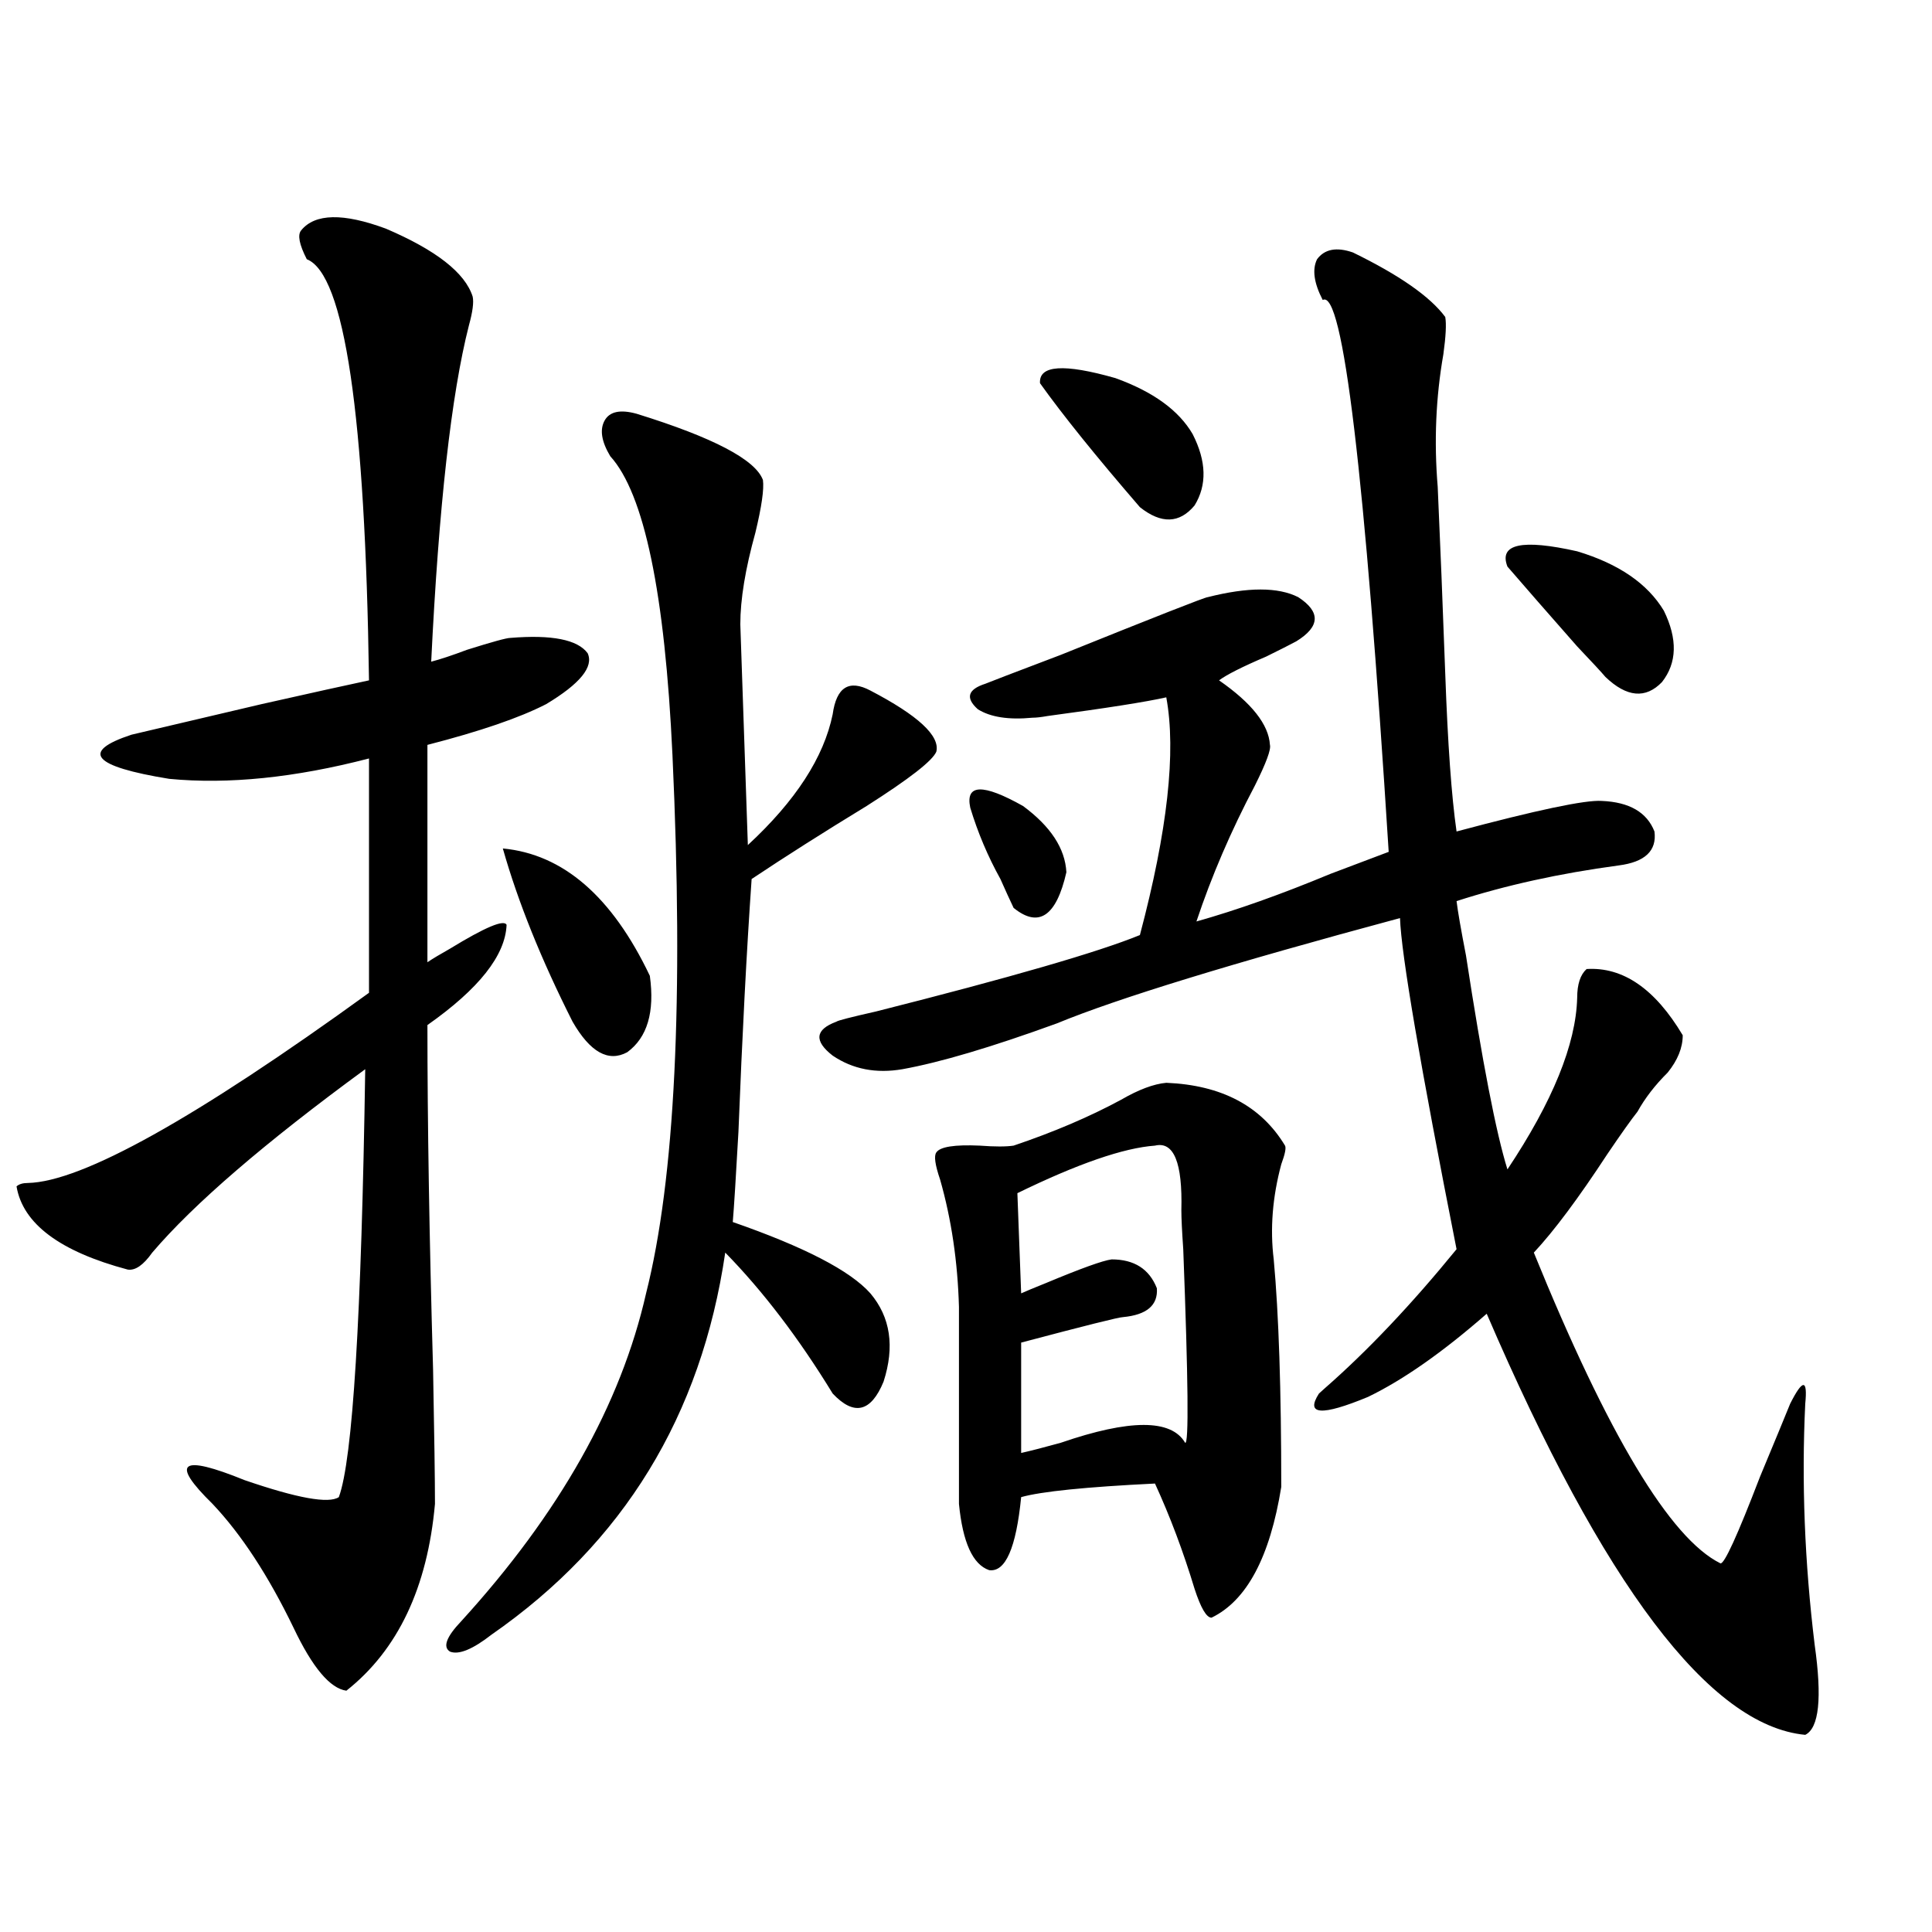
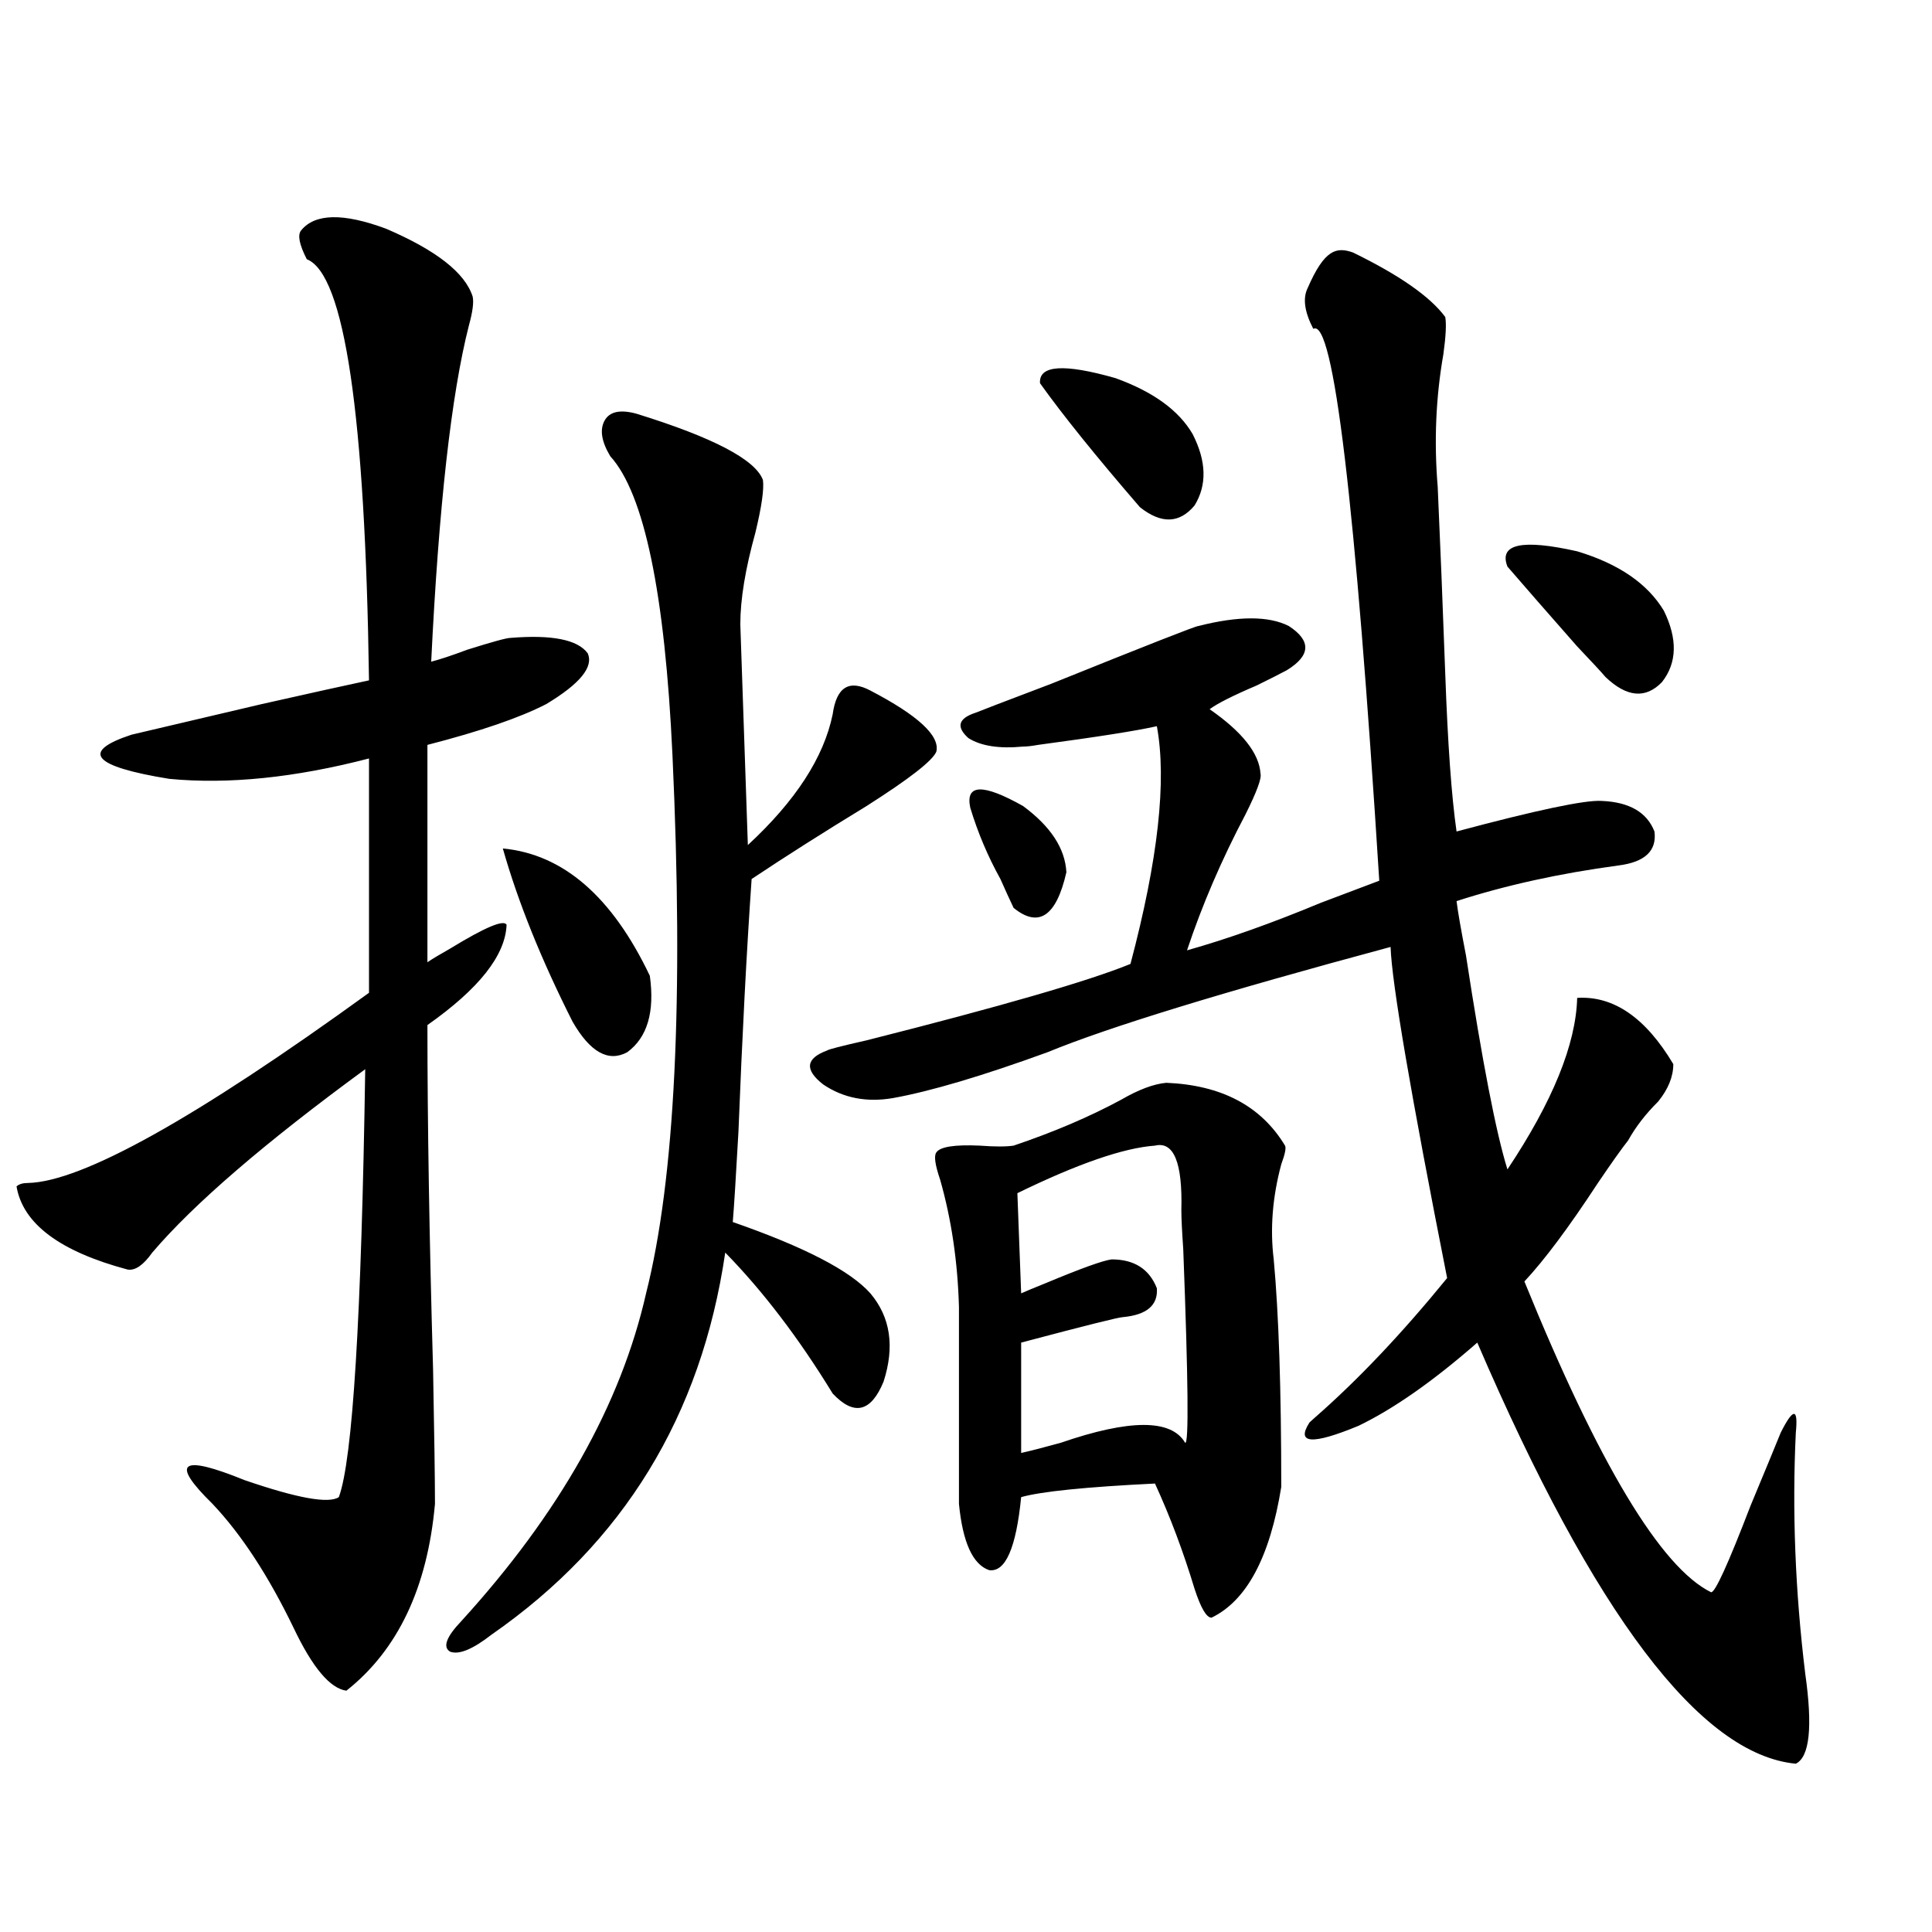
<svg xmlns="http://www.w3.org/2000/svg" version="1.1" id="图层_1" x="0px" y="0px" width="1000px" height="1000px" viewBox="0 0 1000 1000" enable-background="new 0 0 1000 1000" xml:space="preserve">
-   <path d="M155.874,119.242c7.149-8.789,21.783-9.077,43.901-0.879c26.006,11.138,40.975,22.852,44.877,35.156  c0.641,2.939,0,7.91-1.951,14.941c-9.115,35.747-15.609,93.755-19.512,174.023c4.543-1.167,10.731-3.213,18.536-6.152  c13.003-4.092,20.487-6.152,22.438-6.152c21.463-1.758,34.786,0.879,39.999,7.91c3.247,7.031-3.902,15.82-21.463,26.367  c-13.658,7.031-34.146,14.063-61.462,21.094v112.5c2.592-1.758,6.494-4.092,11.707-7.031c18.201-11.123,27.957-15.229,29.268-12.305  c-0.655,15.82-14.313,33.11-40.975,51.855c0,50.4,0.976,109.863,2.927,178.418c0.641,33.989,0.976,57.129,0.976,69.434  c-3.902,43.369-19.191,75.586-45.853,96.68c-8.46-1.181-17.561-12.016-27.316-32.52c-13.018-26.943-26.996-48.34-41.95-64.16  c-22.118-21.67-16.585-25.776,16.585-12.305c27.316,9.38,43.566,12.305,48.779,8.789c7.149-19.336,11.707-93.164,13.658-221.484  c-52.041,38.096-88.778,69.736-110.241,94.922c-4.558,6.455-8.78,9.38-12.683,8.789c-35.121-9.365-54.313-23.73-57.56-43.066  c1.296-1.167,3.247-1.758,5.854-1.758c27.957-0.576,86.827-33.398,176.581-98.438V392.582  c-38.383,9.971-72.849,13.486-103.412,10.547c-39.679-6.44-46.188-14.063-19.512-22.852c12.348-2.925,34.786-8.198,67.315-15.82  c26.006-5.85,44.542-9.956,55.608-12.305c-1.951-137.686-12.683-210.347-32.194-217.969  C154.898,126.576,153.923,121.591,155.874,119.242z M329.528,214.164c39.664,12.305,61.462,23.73,65.364,34.277  c0.641,4.697-0.655,13.774-3.902,27.246c-5.213,18.76-7.805,34.58-7.805,47.461l3.902,114.258  c24.71-22.852,39.344-45.4,43.901-67.676c1.951-14.063,8.445-18.154,19.512-12.305c24.71,12.896,36.097,23.442,34.146,31.641  c-1.951,4.697-13.993,14.063-36.097,28.125c-22.118,13.486-41.95,26.079-59.511,37.793c-2.606,37.505-4.878,81.162-6.829,130.957  c-1.311,23.442-2.286,38.975-2.927,46.582c37.072,12.896,60.807,25.2,71.218,36.914c10.396,12.305,12.683,27.549,6.829,45.703  c-6.509,15.82-15.289,17.881-26.341,6.152c-17.561-28.701-36.097-53.022-55.608-72.949  c-12.362,84.375-52.682,150.293-120.973,197.754c-9.756,7.608-16.92,10.547-21.463,8.789c-3.902-2.348-1.951-7.621,5.854-15.82  c50.73-55.659,82.59-112.197,95.607-169.629c14.954-59.175,19.512-152.051,13.658-278.613  c-3.902-83.784-14.634-135.352-32.194-154.688c-4.558-7.607-5.533-13.76-2.927-18.457  C315.535,212.997,321.068,211.83,329.528,214.164z M260.262,439.164c31.219,2.939,56.584,24.912,76.096,65.918  c2.592,18.76-1.311,31.943-11.707,39.551c-9.756,5.273-19.191,0-28.292-15.82C280.094,496.596,268.066,466.713,260.262,439.164z   M700.251,130.668c24.055,11.729,39.999,22.852,47.804,33.398c0.641,3.516,0.32,9.971-0.976,19.336  c-3.902,22.275-4.878,45.127-2.927,68.555c1.296,28.716,2.592,60.947,3.902,96.68c1.296,36.338,3.247,63.584,5.854,81.738  c41.615-11.123,66.66-16.396,75.12-15.82c14.299,0.591,23.414,5.864,27.316,15.82c1.296,9.971-4.878,15.82-18.536,17.578  c-30.578,4.106-58.535,10.259-83.9,18.457c0.641,5.273,2.271,14.653,4.878,28.125c8.445,55.083,15.609,91.997,21.463,110.742  c23.414-35.156,35.441-64.736,36.097-88.77c0-7.031,1.616-12.002,4.878-14.941c18.856-1.167,35.441,10.259,49.755,34.277  c0,6.455-2.606,12.896-7.805,19.336c-6.509,6.455-11.707,13.184-15.609,20.215c-3.262,4.106-8.46,11.426-15.609,21.973  c-14.969,22.852-27.651,39.854-38.048,50.977c38.368,94.346,70.563,147.959,96.583,160.84c1.951,0.591,8.78-14.351,20.487-44.824  c7.805-18.745,13.003-31.338,15.609-37.793c3.247-6.44,5.519-9.668,6.829-9.668c1.296,0,1.616,3.228,0.976,9.668  c-1.951,40.43-0.335,82.041,4.878,124.805c3.902,27.535,2.271,43.066-4.878,46.582c-49.435-4.696-104.388-77.344-164.874-217.969  c-22.773,19.927-43.261,34.277-61.462,43.066c-24.069,9.971-32.529,9.38-25.365-1.758c0.641-0.576,1.616-1.455,2.927-2.637  c22.104-19.336,44.877-43.354,68.291-72.07c-18.871-95.498-28.627-152.627-29.268-171.387  c-87.162,23.442-146.338,41.611-177.557,54.492c-33.825,12.305-60.486,20.215-79.998,23.73c-13.658,2.349-25.7,0-36.097-7.031  c-9.756-7.607-9.115-13.472,1.951-17.578c0.641-0.576,7.47-2.334,20.487-5.273c69.587-17.578,115.119-30.762,136.582-39.551  c14.299-53.901,18.856-94.922,13.658-123.047c-10.411,2.349-30.898,5.576-61.462,9.668c-3.262,0.591-5.854,0.879-7.805,0.879  c-12.362,1.182-21.798-0.288-28.292-4.395c-6.509-5.85-5.213-10.244,3.902-13.184c1.296-0.576,14.299-5.562,39.023-14.941  c49.42-19.912,74.785-29.883,76.096-29.883c20.808-5.273,36.417-5.273,46.828,0c11.707,7.622,11.372,15.244-0.976,22.852  c-3.262,1.758-8.46,4.395-15.609,7.91c-12.362,5.273-20.487,9.38-24.39,12.305c16.905,11.729,25.686,22.852,26.341,33.398  c0.641,2.349-1.951,9.38-7.805,21.094c-12.362,23.442-22.438,46.885-30.243,70.313c20.808-5.85,43.901-14.063,69.267-24.609  c12.348-4.683,22.438-8.486,30.243-11.426c-12.362-196.284-23.749-291.494-34.146-285.645c-4.558-8.789-5.533-15.82-2.927-21.094  C685.617,128.91,691.791,127.743,700.251,130.668z M603.668,560.453c28.612,1.182,49.1,12.017,61.462,32.52  c0.641,1.182,0,4.395-1.951,9.668c-4.558,17.002-5.854,33.398-3.902,49.219c2.592,28.125,3.902,67.388,3.902,117.773  c-5.854,36.338-17.896,58.887-36.097,67.676c-2.606,0-5.533-4.984-8.78-14.941c-5.854-19.336-12.683-37.49-20.487-54.492  c-35.776,1.758-58.87,4.106-69.267,7.031c-2.606,26.367-8.14,38.975-16.585,37.793c-8.46-2.925-13.658-14.351-15.609-34.277V676.469  c-0.655-23.428-3.902-45.4-9.756-65.918c-2.606-7.607-3.262-12.305-1.951-14.063c1.951-2.925,9.421-4.092,22.438-3.516  c7.805,0.591,13.658,0.591,17.561,0c20.808-7.031,39.344-14.941,55.608-23.73C589.354,563.969,597.159,561.044,603.668,560.453z   M502.207,418.07c-2.606-12.305,6.494-12.593,27.316-0.879c14.299,10.547,21.783,21.973,22.438,34.277  c-5.213,22.852-14.313,29.004-27.316,18.457c-1.951-4.092-4.237-9.077-6.829-14.941C511.308,443.271,506.109,430.966,502.207,418.07  z M597.814,592.973c-16.265,1.182-39.999,9.38-71.218,24.609l1.951,51.855c2.592-1.167,6.829-2.925,12.683-5.273  c18.201-7.607,29.588-11.714,34.146-12.305c11.707,0,19.512,4.985,23.414,14.941c0.641,8.789-5.213,13.774-17.561,14.941  c-1.951,0-19.512,4.395-52.682,13.184v57.129c5.198-1.167,12.027-2.925,20.487-5.273c35.762-12.305,57.225-12.305,64.389,0  c1.951,1.182,1.616-32.217-0.976-100.195c-0.655-9.365-0.976-16.108-0.976-20.215C612.113,601.762,607.57,590.639,597.814,592.973z   M538.304,198.344c-0.655-9.365,12.348-10.244,39.023-2.637c19.512,7.031,32.835,16.699,39.999,29.004  c7.149,14.063,7.47,26.367,0.976,36.914c-7.805,9.38-17.24,9.668-28.292,0.879C567.236,236.137,550.011,214.755,538.304,198.344z   M780.249,293.266c-4.558-11.714,7.47-14.351,36.097-7.91c21.463,6.455,36.417,16.699,44.877,30.762  c7.149,14.653,6.829,26.958-0.976,36.914c-8.46,8.789-18.216,7.91-29.268-2.637c-1.951-2.334-6.829-7.607-14.634-15.82  C801.377,317.587,789.35,303.813,780.249,293.266z" />
+   <path d="M155.874,119.242c7.149-8.789,21.783-9.077,43.901-0.879c26.006,11.138,40.975,22.852,44.877,35.156  c0.641,2.939,0,7.91-1.951,14.941c-9.115,35.747-15.609,93.755-19.512,174.023c4.543-1.167,10.731-3.213,18.536-6.152  c13.003-4.092,20.487-6.152,22.438-6.152c21.463-1.758,34.786,0.879,39.999,7.91c3.247,7.031-3.902,15.82-21.463,26.367  c-13.658,7.031-34.146,14.063-61.462,21.094v112.5c2.592-1.758,6.494-4.092,11.707-7.031c18.201-11.123,27.957-15.229,29.268-12.305  c-0.655,15.82-14.313,33.11-40.975,51.855c0,50.4,0.976,109.863,2.927,178.418c0.641,33.989,0.976,57.129,0.976,69.434  c-3.902,43.369-19.191,75.586-45.853,96.68c-8.46-1.181-17.561-12.016-27.316-32.52c-13.018-26.943-26.996-48.34-41.95-64.16  c-22.118-21.67-16.585-25.776,16.585-12.305c27.316,9.38,43.566,12.305,48.779,8.789c7.149-19.336,11.707-93.164,13.658-221.484  c-52.041,38.096-88.778,69.736-110.241,94.922c-4.558,6.455-8.78,9.38-12.683,8.789c-35.121-9.365-54.313-23.73-57.56-43.066  c1.296-1.167,3.247-1.758,5.854-1.758c27.957-0.576,86.827-33.398,176.581-98.438V392.582  c-38.383,9.971-72.849,13.486-103.412,10.547c-39.679-6.44-46.188-14.063-19.512-22.852c12.348-2.925,34.786-8.198,67.315-15.82  c26.006-5.85,44.542-9.956,55.608-12.305c-1.951-137.686-12.683-210.347-32.194-217.969  C154.898,126.576,153.923,121.591,155.874,119.242z M329.528,214.164c39.664,12.305,61.462,23.73,65.364,34.277  c0.641,4.697-0.655,13.774-3.902,27.246c-5.213,18.76-7.805,34.58-7.805,47.461l3.902,114.258  c24.71-22.852,39.344-45.4,43.901-67.676c1.951-14.063,8.445-18.154,19.512-12.305c24.71,12.896,36.097,23.442,34.146,31.641  c-1.951,4.697-13.993,14.063-36.097,28.125c-22.118,13.486-41.95,26.079-59.511,37.793c-2.606,37.505-4.878,81.162-6.829,130.957  c-1.311,23.442-2.286,38.975-2.927,46.582c37.072,12.896,60.807,25.2,71.218,36.914c10.396,12.305,12.683,27.549,6.829,45.703  c-6.509,15.82-15.289,17.881-26.341,6.152c-17.561-28.701-36.097-53.022-55.608-72.949  c-12.362,84.375-52.682,150.293-120.973,197.754c-9.756,7.608-16.92,10.547-21.463,8.789c-3.902-2.348-1.951-7.621,5.854-15.82  c50.73-55.659,82.59-112.197,95.607-169.629c14.954-59.175,19.512-152.051,13.658-278.613  c-3.902-83.784-14.634-135.352-32.194-154.688c-4.558-7.607-5.533-13.76-2.927-18.457  C315.535,212.997,321.068,211.83,329.528,214.164z M260.262,439.164c31.219,2.939,56.584,24.912,76.096,65.918  c2.592,18.76-1.311,31.943-11.707,39.551c-9.756,5.273-19.191,0-28.292-15.82C280.094,496.596,268.066,466.713,260.262,439.164z   M700.251,130.668c24.055,11.729,39.999,22.852,47.804,33.398c0.641,3.516,0.32,9.971-0.976,19.336  c-3.902,22.275-4.878,45.127-2.927,68.555c1.296,28.716,2.592,60.947,3.902,96.68c1.296,36.338,3.247,63.584,5.854,81.738  c41.615-11.123,66.66-16.396,75.12-15.82c14.299,0.591,23.414,5.864,27.316,15.82c1.296,9.971-4.878,15.82-18.536,17.578  c-30.578,4.106-58.535,10.259-83.9,18.457c0.641,5.273,2.271,14.653,4.878,28.125c8.445,55.083,15.609,91.997,21.463,110.742  c23.414-35.156,35.441-64.736,36.097-88.77c18.856-1.167,35.441,10.259,49.755,34.277  c0,6.455-2.606,12.896-7.805,19.336c-6.509,6.455-11.707,13.184-15.609,20.215c-3.262,4.106-8.46,11.426-15.609,21.973  c-14.969,22.852-27.651,39.854-38.048,50.977c38.368,94.346,70.563,147.959,96.583,160.84c1.951,0.591,8.78-14.351,20.487-44.824  c7.805-18.745,13.003-31.338,15.609-37.793c3.247-6.44,5.519-9.668,6.829-9.668c1.296,0,1.616,3.228,0.976,9.668  c-1.951,40.43-0.335,82.041,4.878,124.805c3.902,27.535,2.271,43.066-4.878,46.582c-49.435-4.696-104.388-77.344-164.874-217.969  c-22.773,19.927-43.261,34.277-61.462,43.066c-24.069,9.971-32.529,9.38-25.365-1.758c0.641-0.576,1.616-1.455,2.927-2.637  c22.104-19.336,44.877-43.354,68.291-72.07c-18.871-95.498-28.627-152.627-29.268-171.387  c-87.162,23.442-146.338,41.611-177.557,54.492c-33.825,12.305-60.486,20.215-79.998,23.73c-13.658,2.349-25.7,0-36.097-7.031  c-9.756-7.607-9.115-13.472,1.951-17.578c0.641-0.576,7.47-2.334,20.487-5.273c69.587-17.578,115.119-30.762,136.582-39.551  c14.299-53.901,18.856-94.922,13.658-123.047c-10.411,2.349-30.898,5.576-61.462,9.668c-3.262,0.591-5.854,0.879-7.805,0.879  c-12.362,1.182-21.798-0.288-28.292-4.395c-6.509-5.85-5.213-10.244,3.902-13.184c1.296-0.576,14.299-5.562,39.023-14.941  c49.42-19.912,74.785-29.883,76.096-29.883c20.808-5.273,36.417-5.273,46.828,0c11.707,7.622,11.372,15.244-0.976,22.852  c-3.262,1.758-8.46,4.395-15.609,7.91c-12.362,5.273-20.487,9.38-24.39,12.305c16.905,11.729,25.686,22.852,26.341,33.398  c0.641,2.349-1.951,9.38-7.805,21.094c-12.362,23.442-22.438,46.885-30.243,70.313c20.808-5.85,43.901-14.063,69.267-24.609  c12.348-4.683,22.438-8.486,30.243-11.426c-12.362-196.284-23.749-291.494-34.146-285.645c-4.558-8.789-5.533-15.82-2.927-21.094  C685.617,128.91,691.791,127.743,700.251,130.668z M603.668,560.453c28.612,1.182,49.1,12.017,61.462,32.52  c0.641,1.182,0,4.395-1.951,9.668c-4.558,17.002-5.854,33.398-3.902,49.219c2.592,28.125,3.902,67.388,3.902,117.773  c-5.854,36.338-17.896,58.887-36.097,67.676c-2.606,0-5.533-4.984-8.78-14.941c-5.854-19.336-12.683-37.49-20.487-54.492  c-35.776,1.758-58.87,4.106-69.267,7.031c-2.606,26.367-8.14,38.975-16.585,37.793c-8.46-2.925-13.658-14.351-15.609-34.277V676.469  c-0.655-23.428-3.902-45.4-9.756-65.918c-2.606-7.607-3.262-12.305-1.951-14.063c1.951-2.925,9.421-4.092,22.438-3.516  c7.805,0.591,13.658,0.591,17.561,0c20.808-7.031,39.344-14.941,55.608-23.73C589.354,563.969,597.159,561.044,603.668,560.453z   M502.207,418.07c-2.606-12.305,6.494-12.593,27.316-0.879c14.299,10.547,21.783,21.973,22.438,34.277  c-5.213,22.852-14.313,29.004-27.316,18.457c-1.951-4.092-4.237-9.077-6.829-14.941C511.308,443.271,506.109,430.966,502.207,418.07  z M597.814,592.973c-16.265,1.182-39.999,9.38-71.218,24.609l1.951,51.855c2.592-1.167,6.829-2.925,12.683-5.273  c18.201-7.607,29.588-11.714,34.146-12.305c11.707,0,19.512,4.985,23.414,14.941c0.641,8.789-5.213,13.774-17.561,14.941  c-1.951,0-19.512,4.395-52.682,13.184v57.129c5.198-1.167,12.027-2.925,20.487-5.273c35.762-12.305,57.225-12.305,64.389,0  c1.951,1.182,1.616-32.217-0.976-100.195c-0.655-9.365-0.976-16.108-0.976-20.215C612.113,601.762,607.57,590.639,597.814,592.973z   M538.304,198.344c-0.655-9.365,12.348-10.244,39.023-2.637c19.512,7.031,32.835,16.699,39.999,29.004  c7.149,14.063,7.47,26.367,0.976,36.914c-7.805,9.38-17.24,9.668-28.292,0.879C567.236,236.137,550.011,214.755,538.304,198.344z   M780.249,293.266c-4.558-11.714,7.47-14.351,36.097-7.91c21.463,6.455,36.417,16.699,44.877,30.762  c7.149,14.653,6.829,26.958-0.976,36.914c-8.46,8.789-18.216,7.91-29.268-2.637c-1.951-2.334-6.829-7.607-14.634-15.82  C801.377,317.587,789.35,303.813,780.249,293.266z" />
</svg>